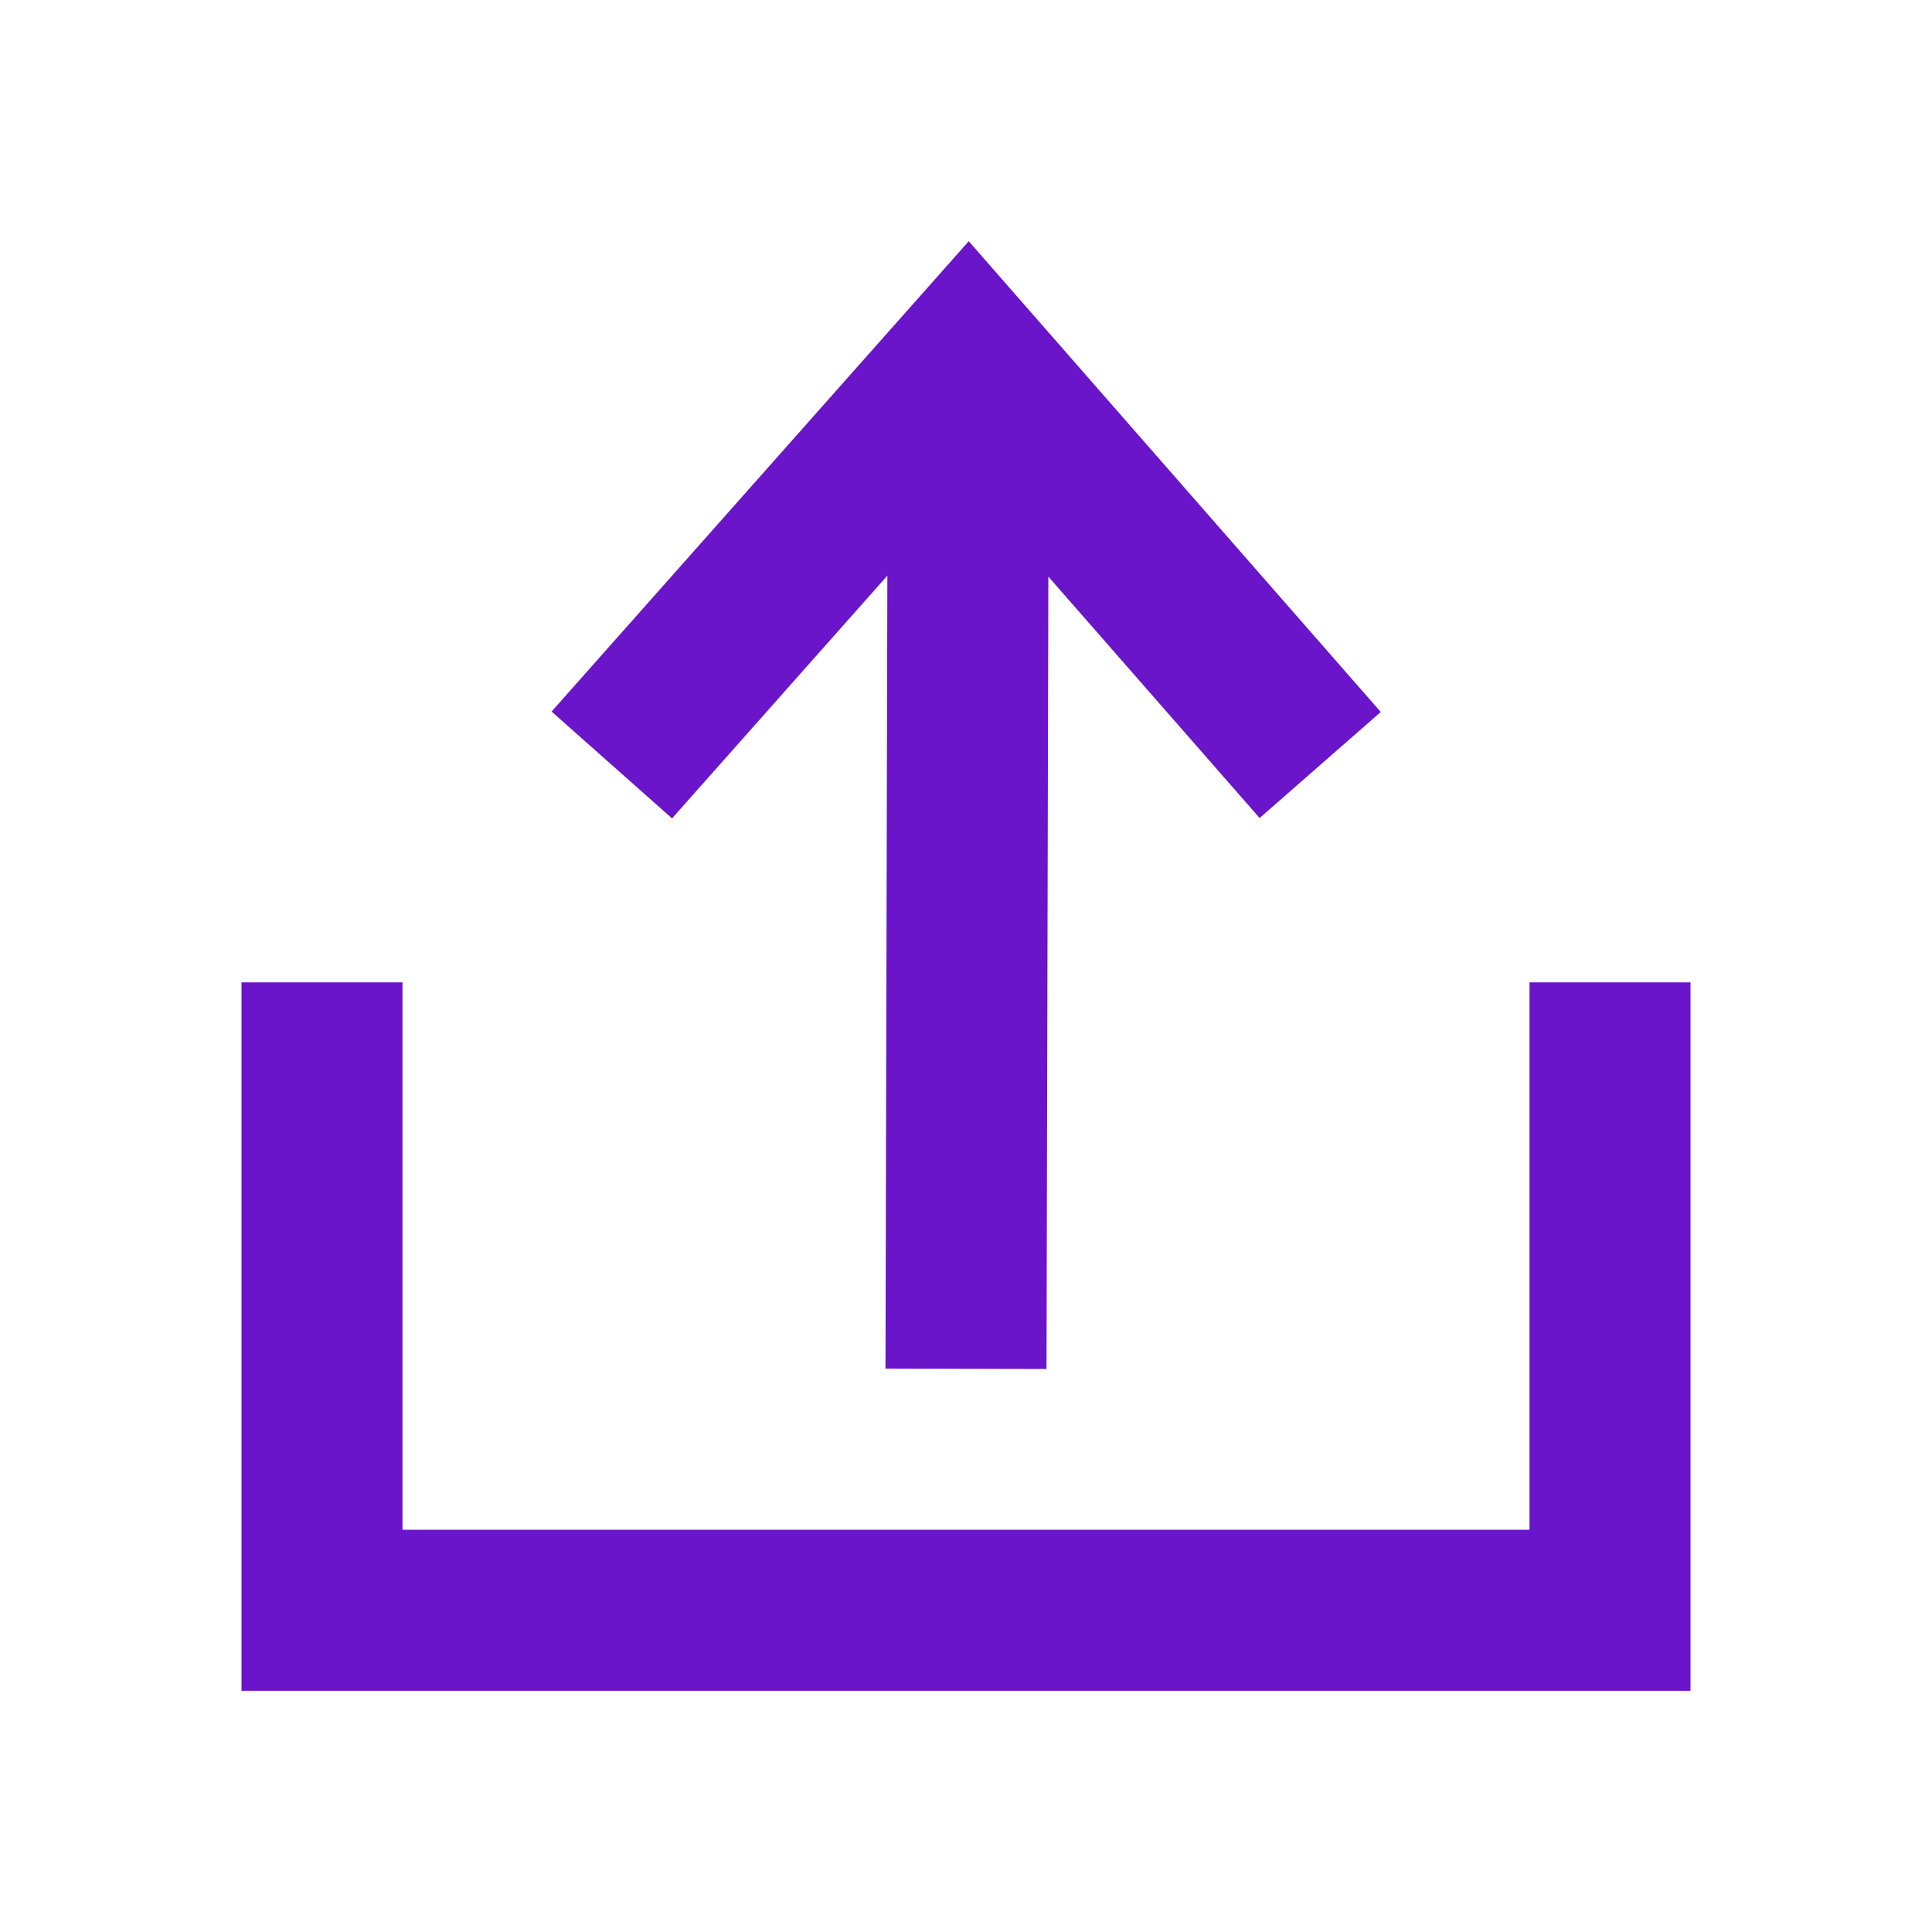
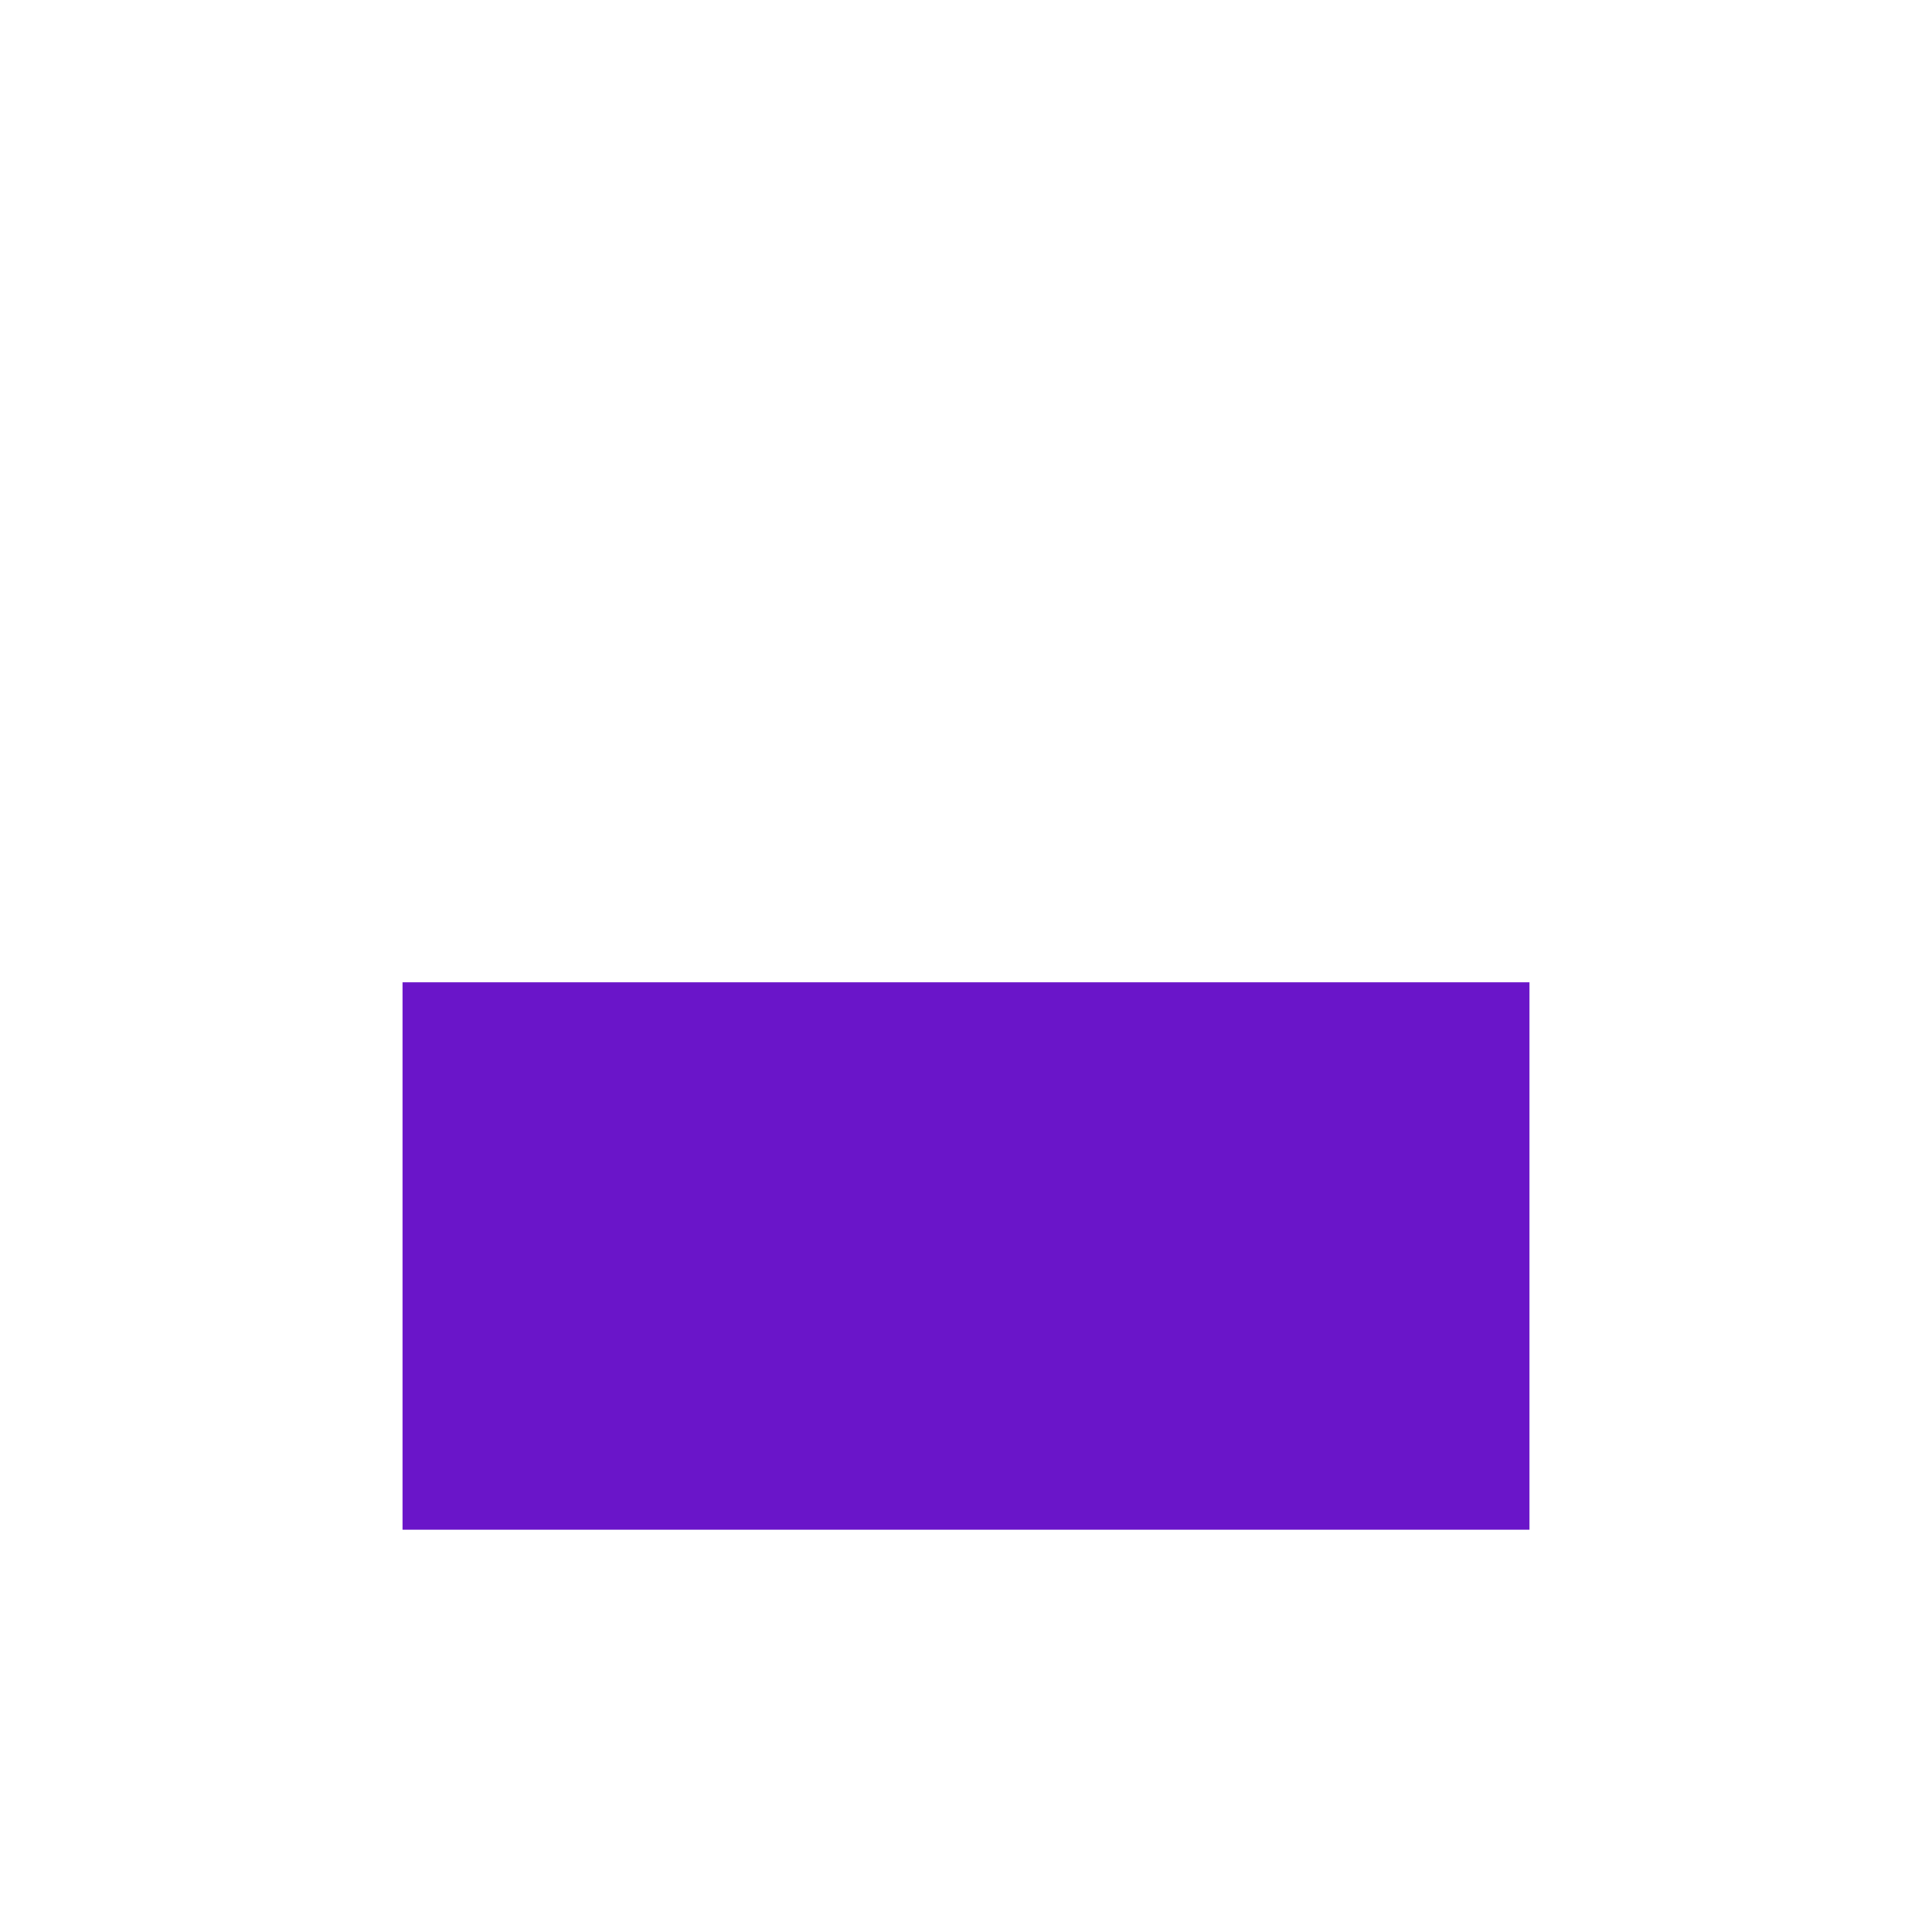
<svg xmlns="http://www.w3.org/2000/svg" width="40" height="40" viewBox="0 0 40 40" fill="none">
-   <path d="M18.372 11.918L18.333 28.335L21.667 28.343L21.705 11.938L26.079 16.936L28.587 14.741L20.057 4.994L11.42 14.732L13.914 16.944L18.372 11.918Z" fill="#6A15C9" />
-   <path d="M31.667 20.339V31.672H8.333V20.339H5V35.006H35V20.339H31.667Z" fill="#6A15C9" />
+   <path d="M31.667 20.339V31.672H8.333V20.339H5V35.006V20.339H31.667Z" fill="#6A15C9" />
</svg>